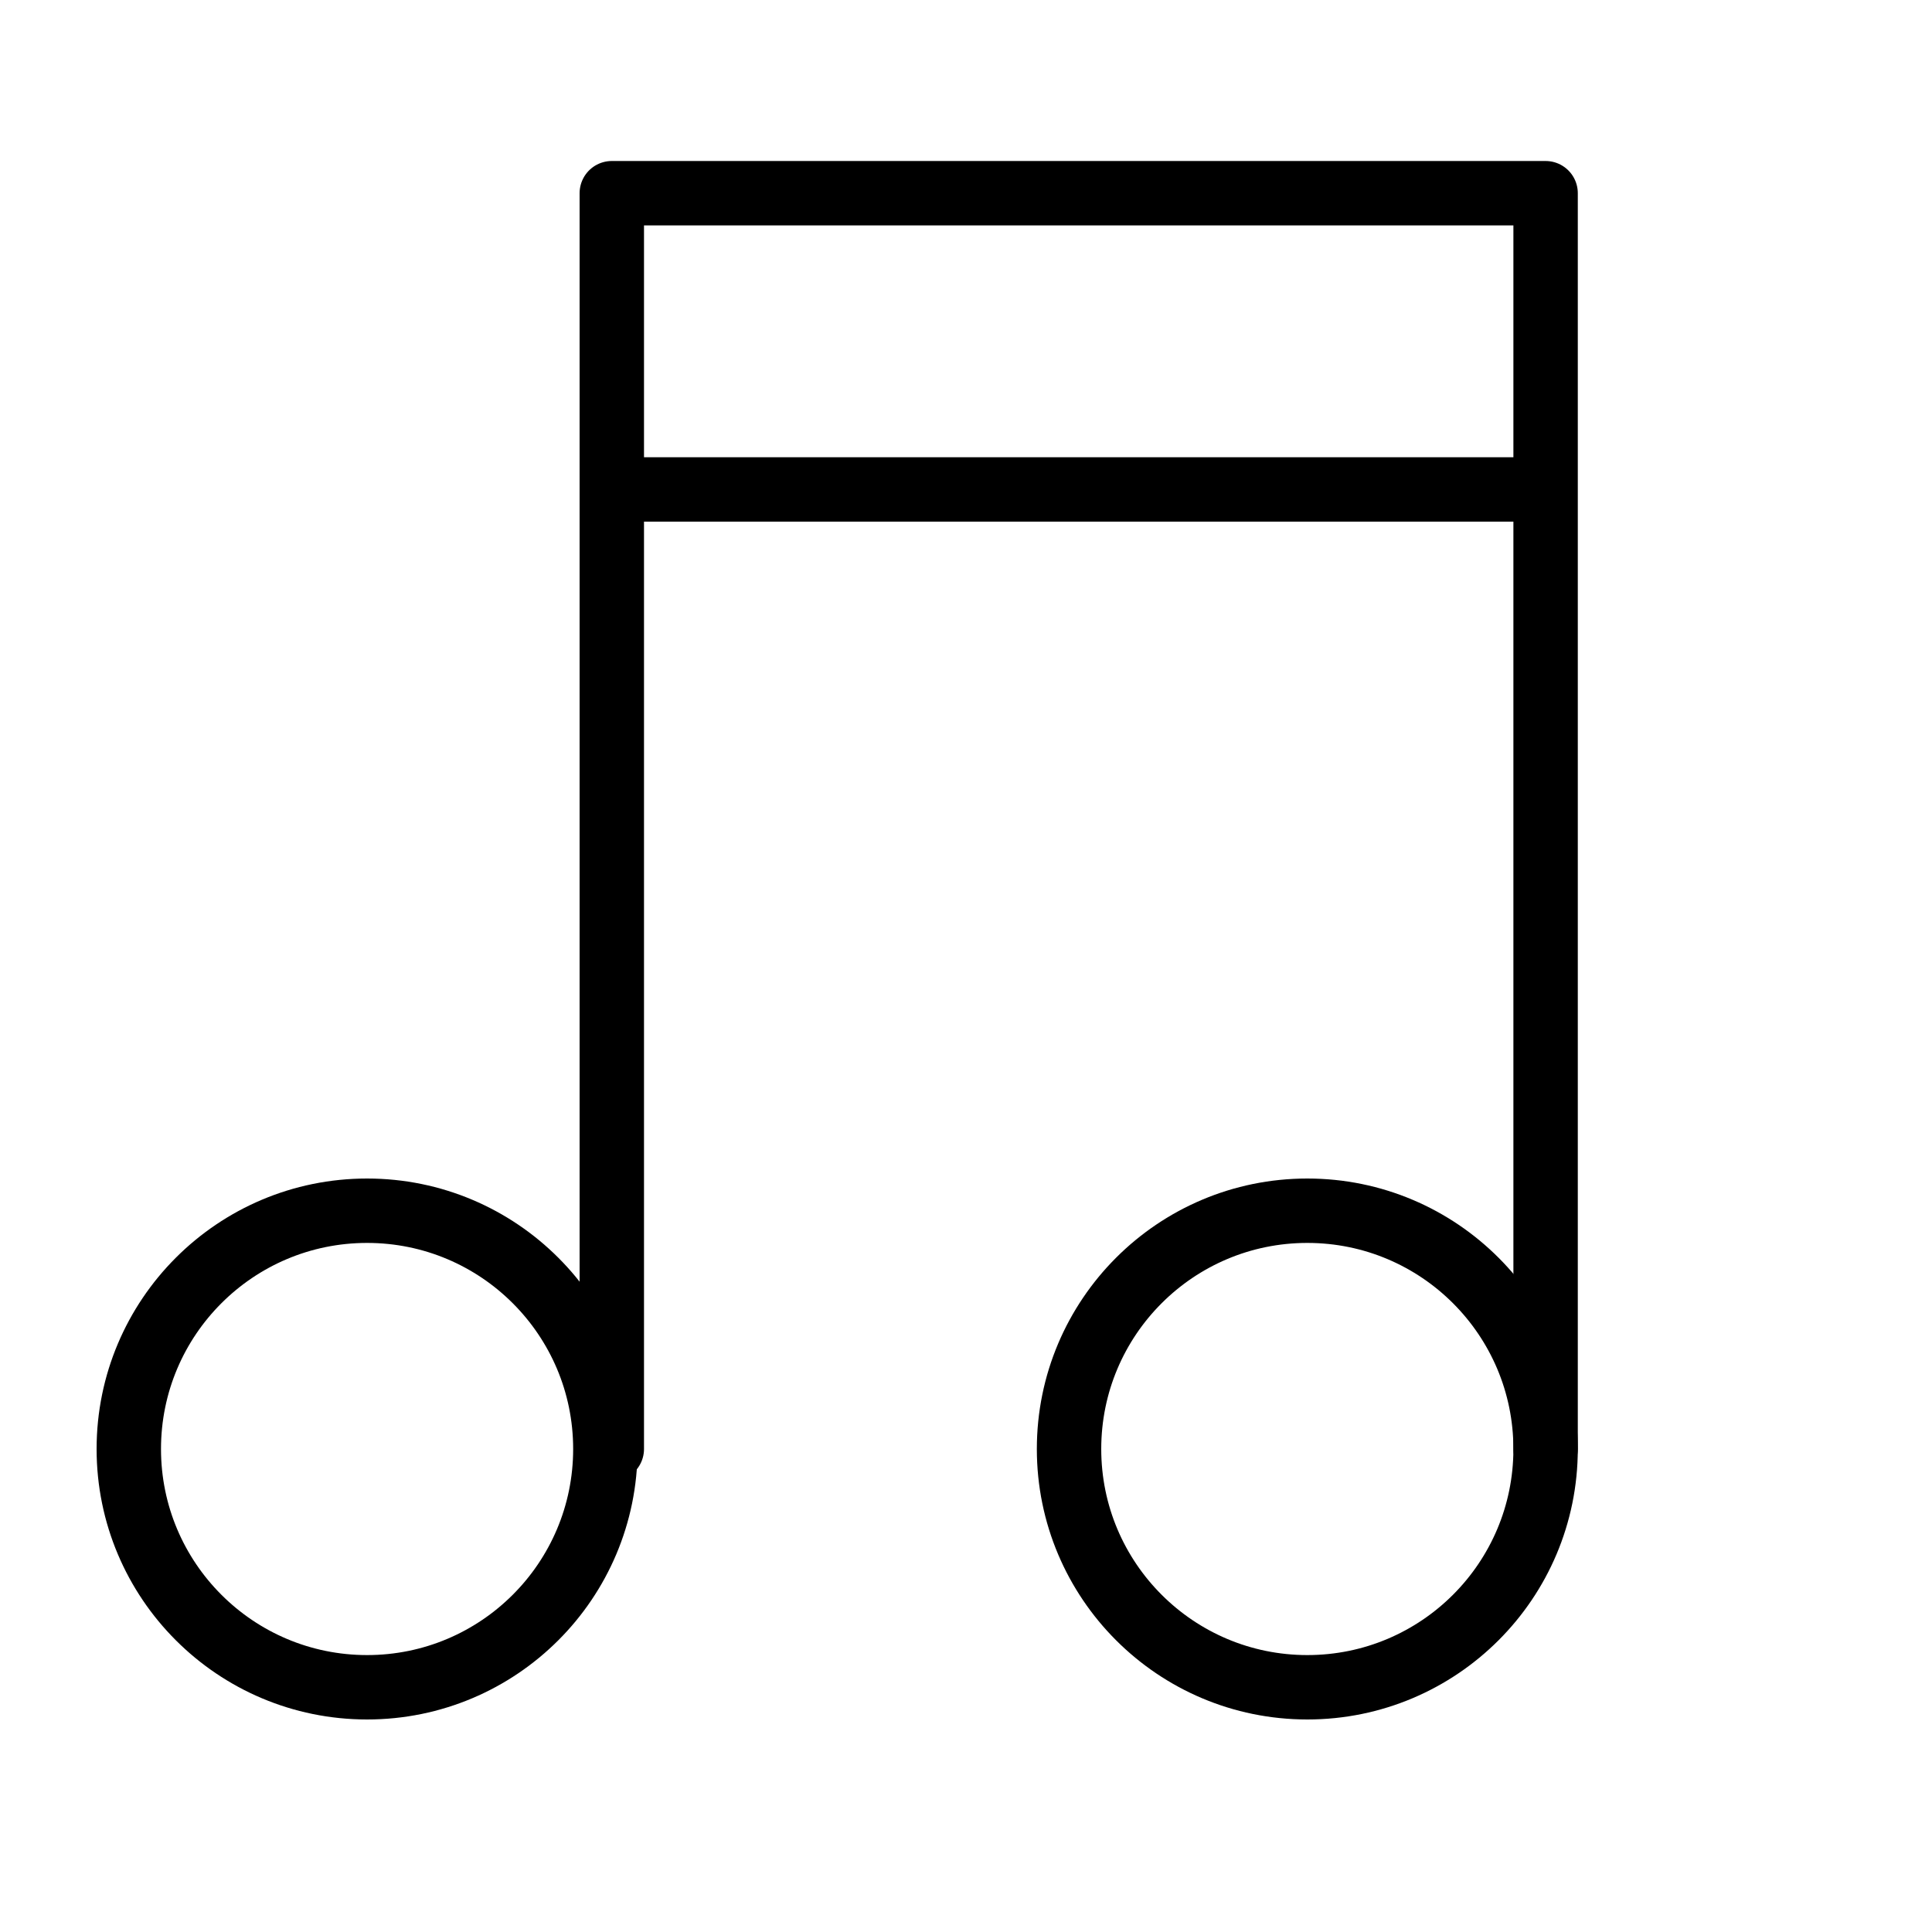
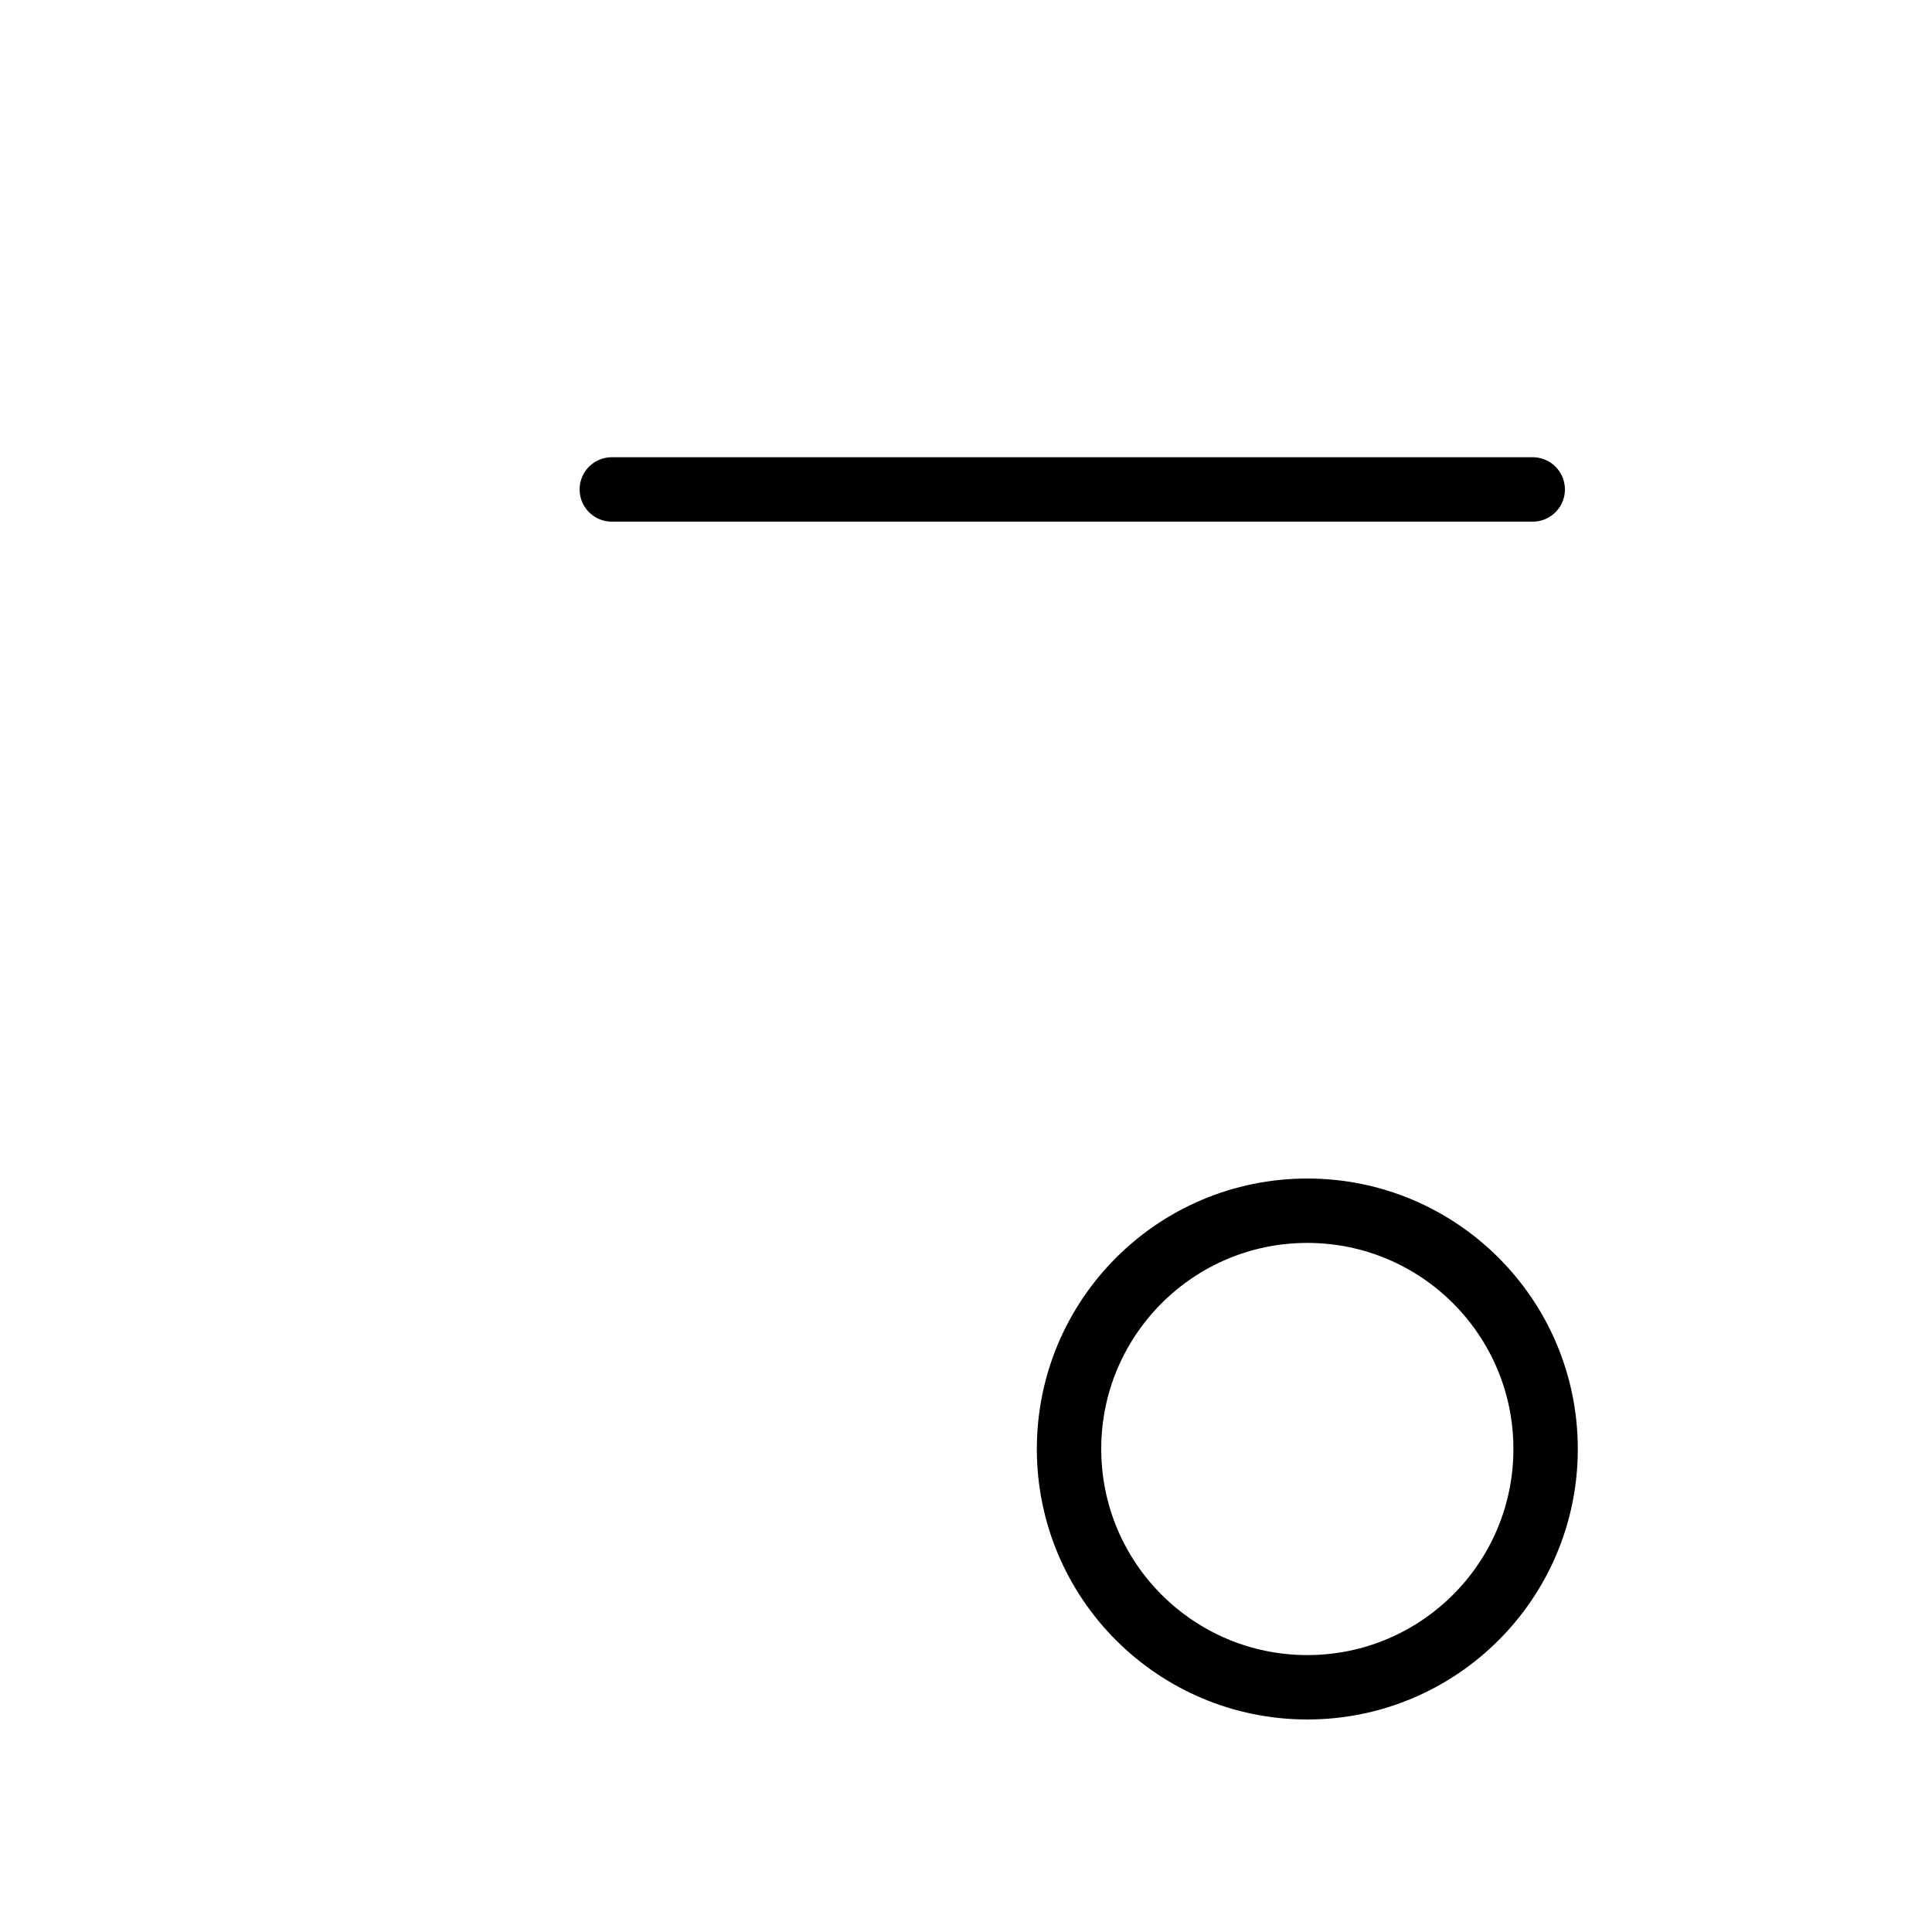
<svg xmlns="http://www.w3.org/2000/svg" id="Layer_1" x="0px" y="0px" viewBox="0 0 30 30" style="enable-background:new 0 0 30 30;" xml:space="preserve">
  <style type="text/css"> .st0{fill:none;stroke:#000000;stroke-linecap:round;stroke-linejoin:round;stroke-miterlimit:10;} </style>
-   <circle class="st0" cx="5.7" cy="22.5" r="3.7" />
  <circle class="st0" cx="20.3" cy="22.5" r="3.7" />
-   <polyline class="st0" points="24,22.5 24,3 9.5,3 9.5,3.8 9.5,22.5 " />
  <line class="st0" x1="9.5" y1="7.6" x2="23.8" y2="7.6" />
</svg>